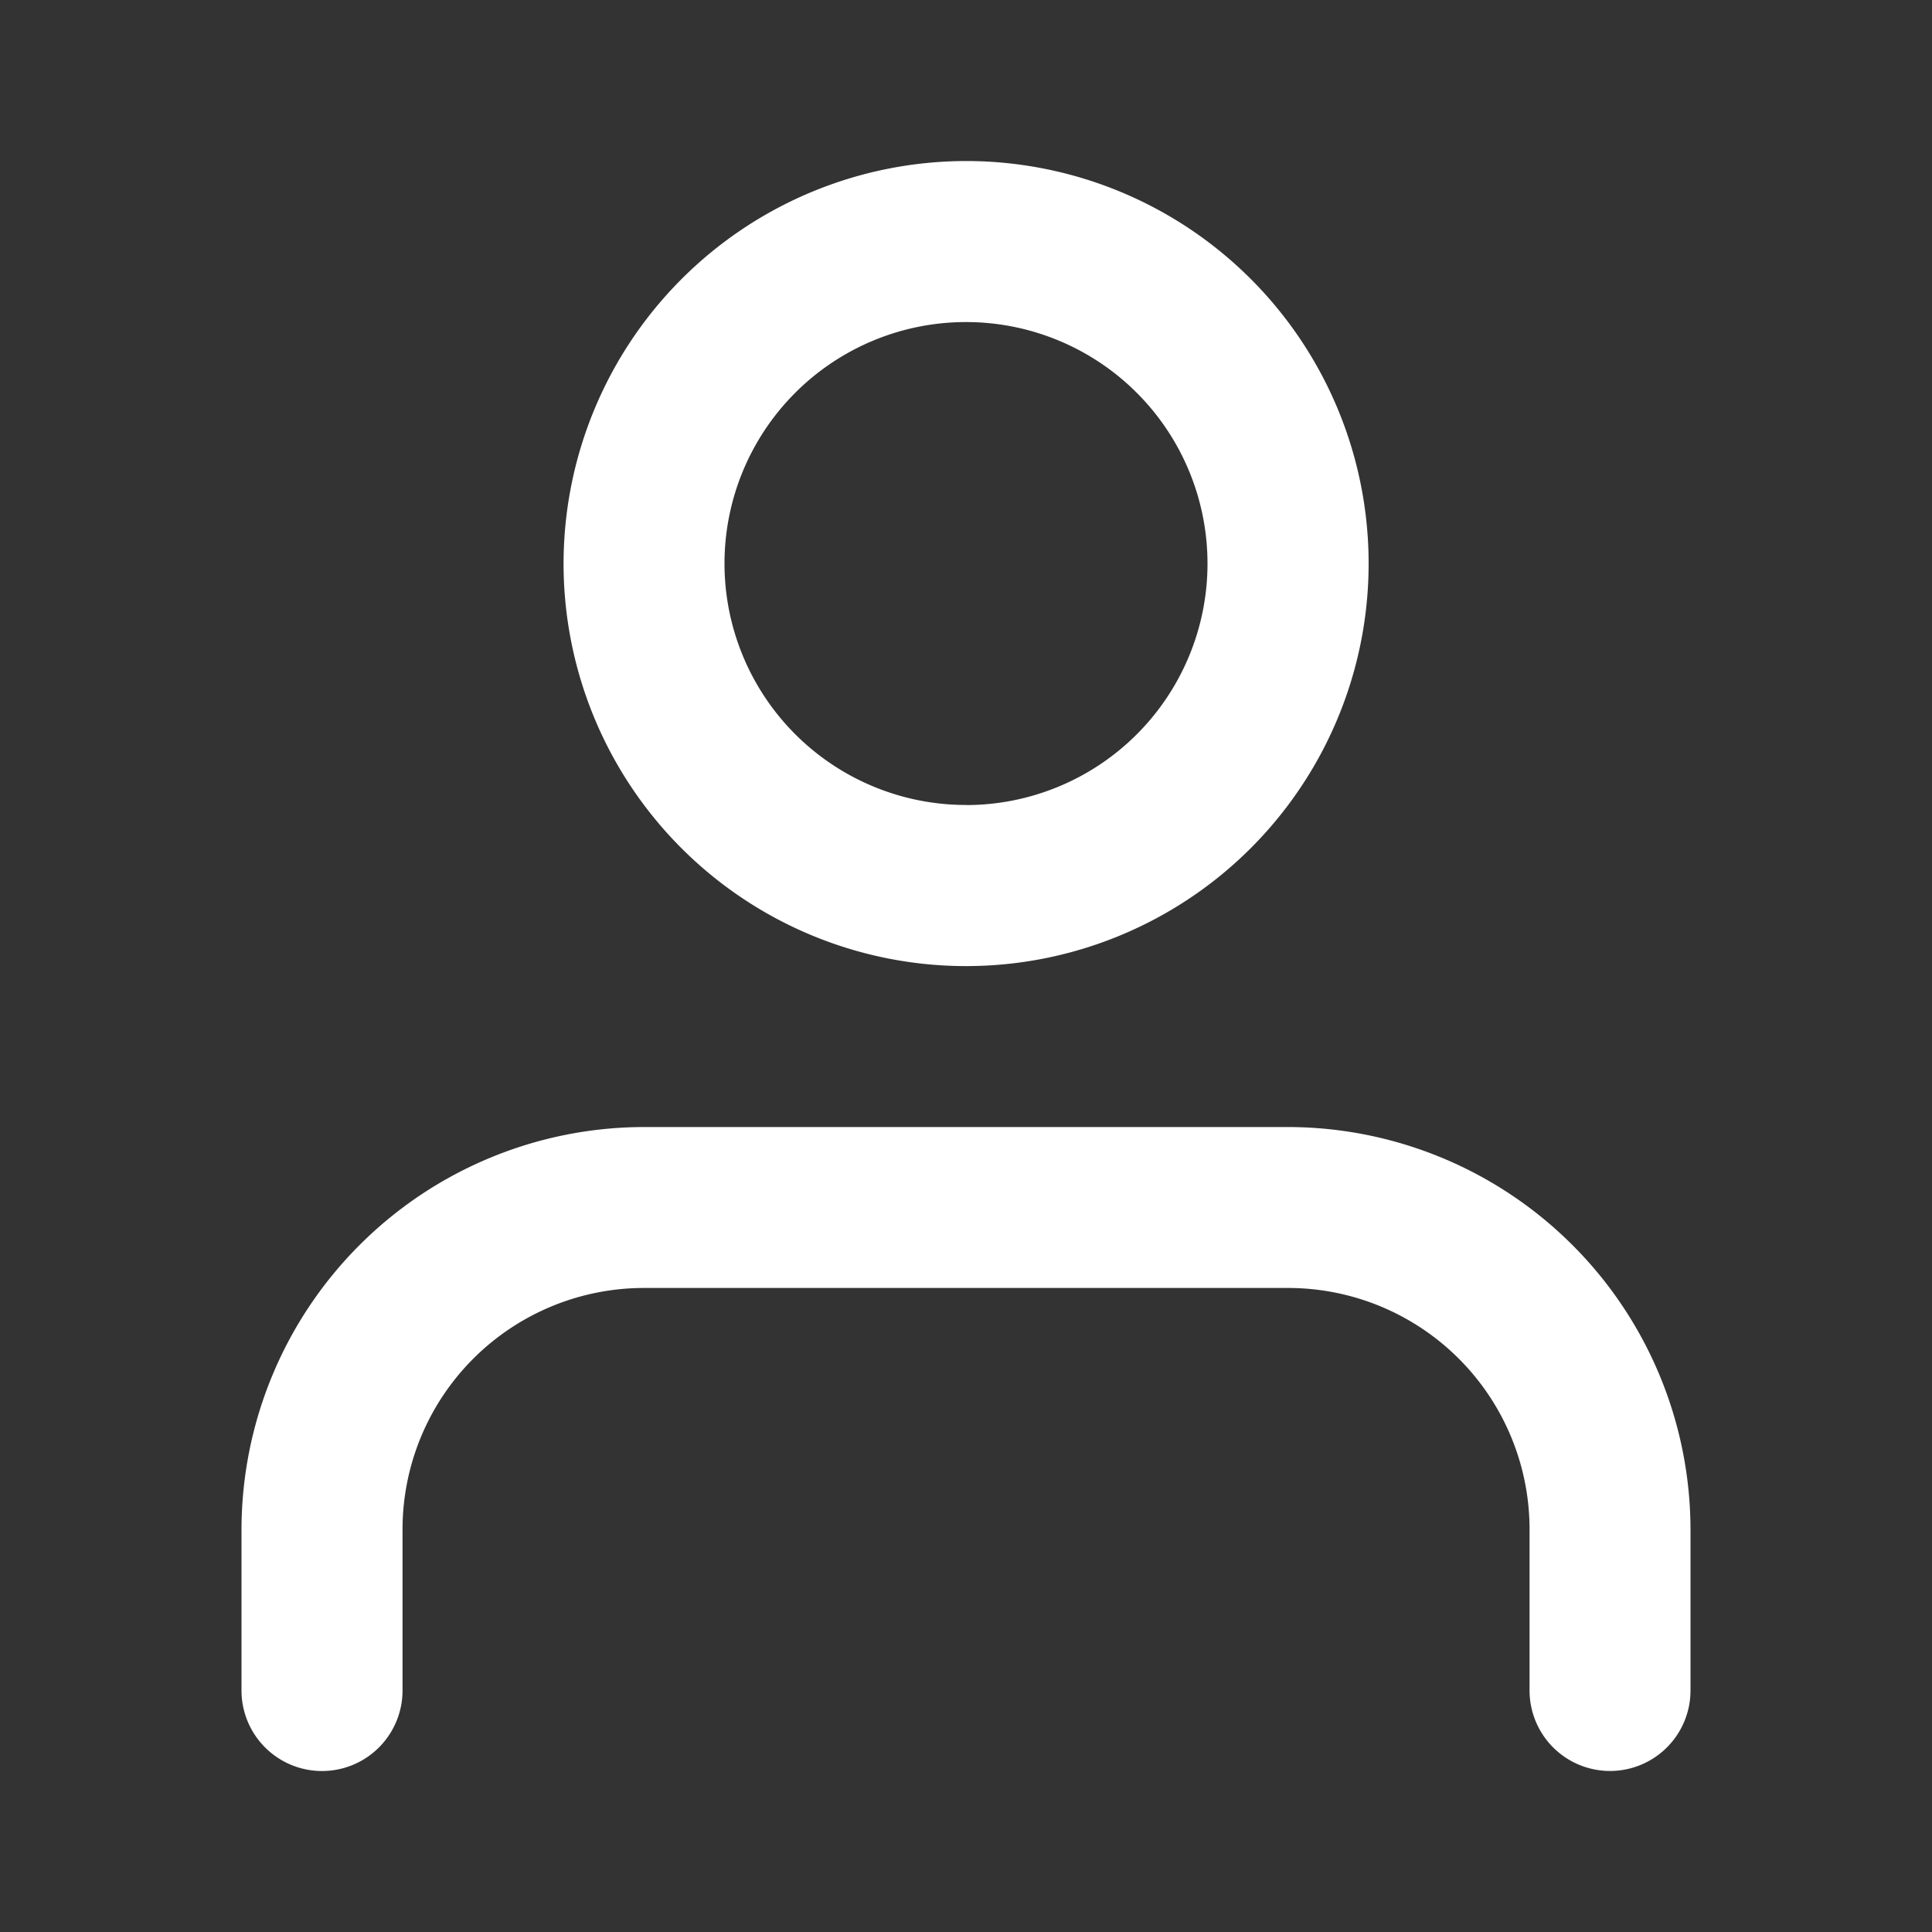
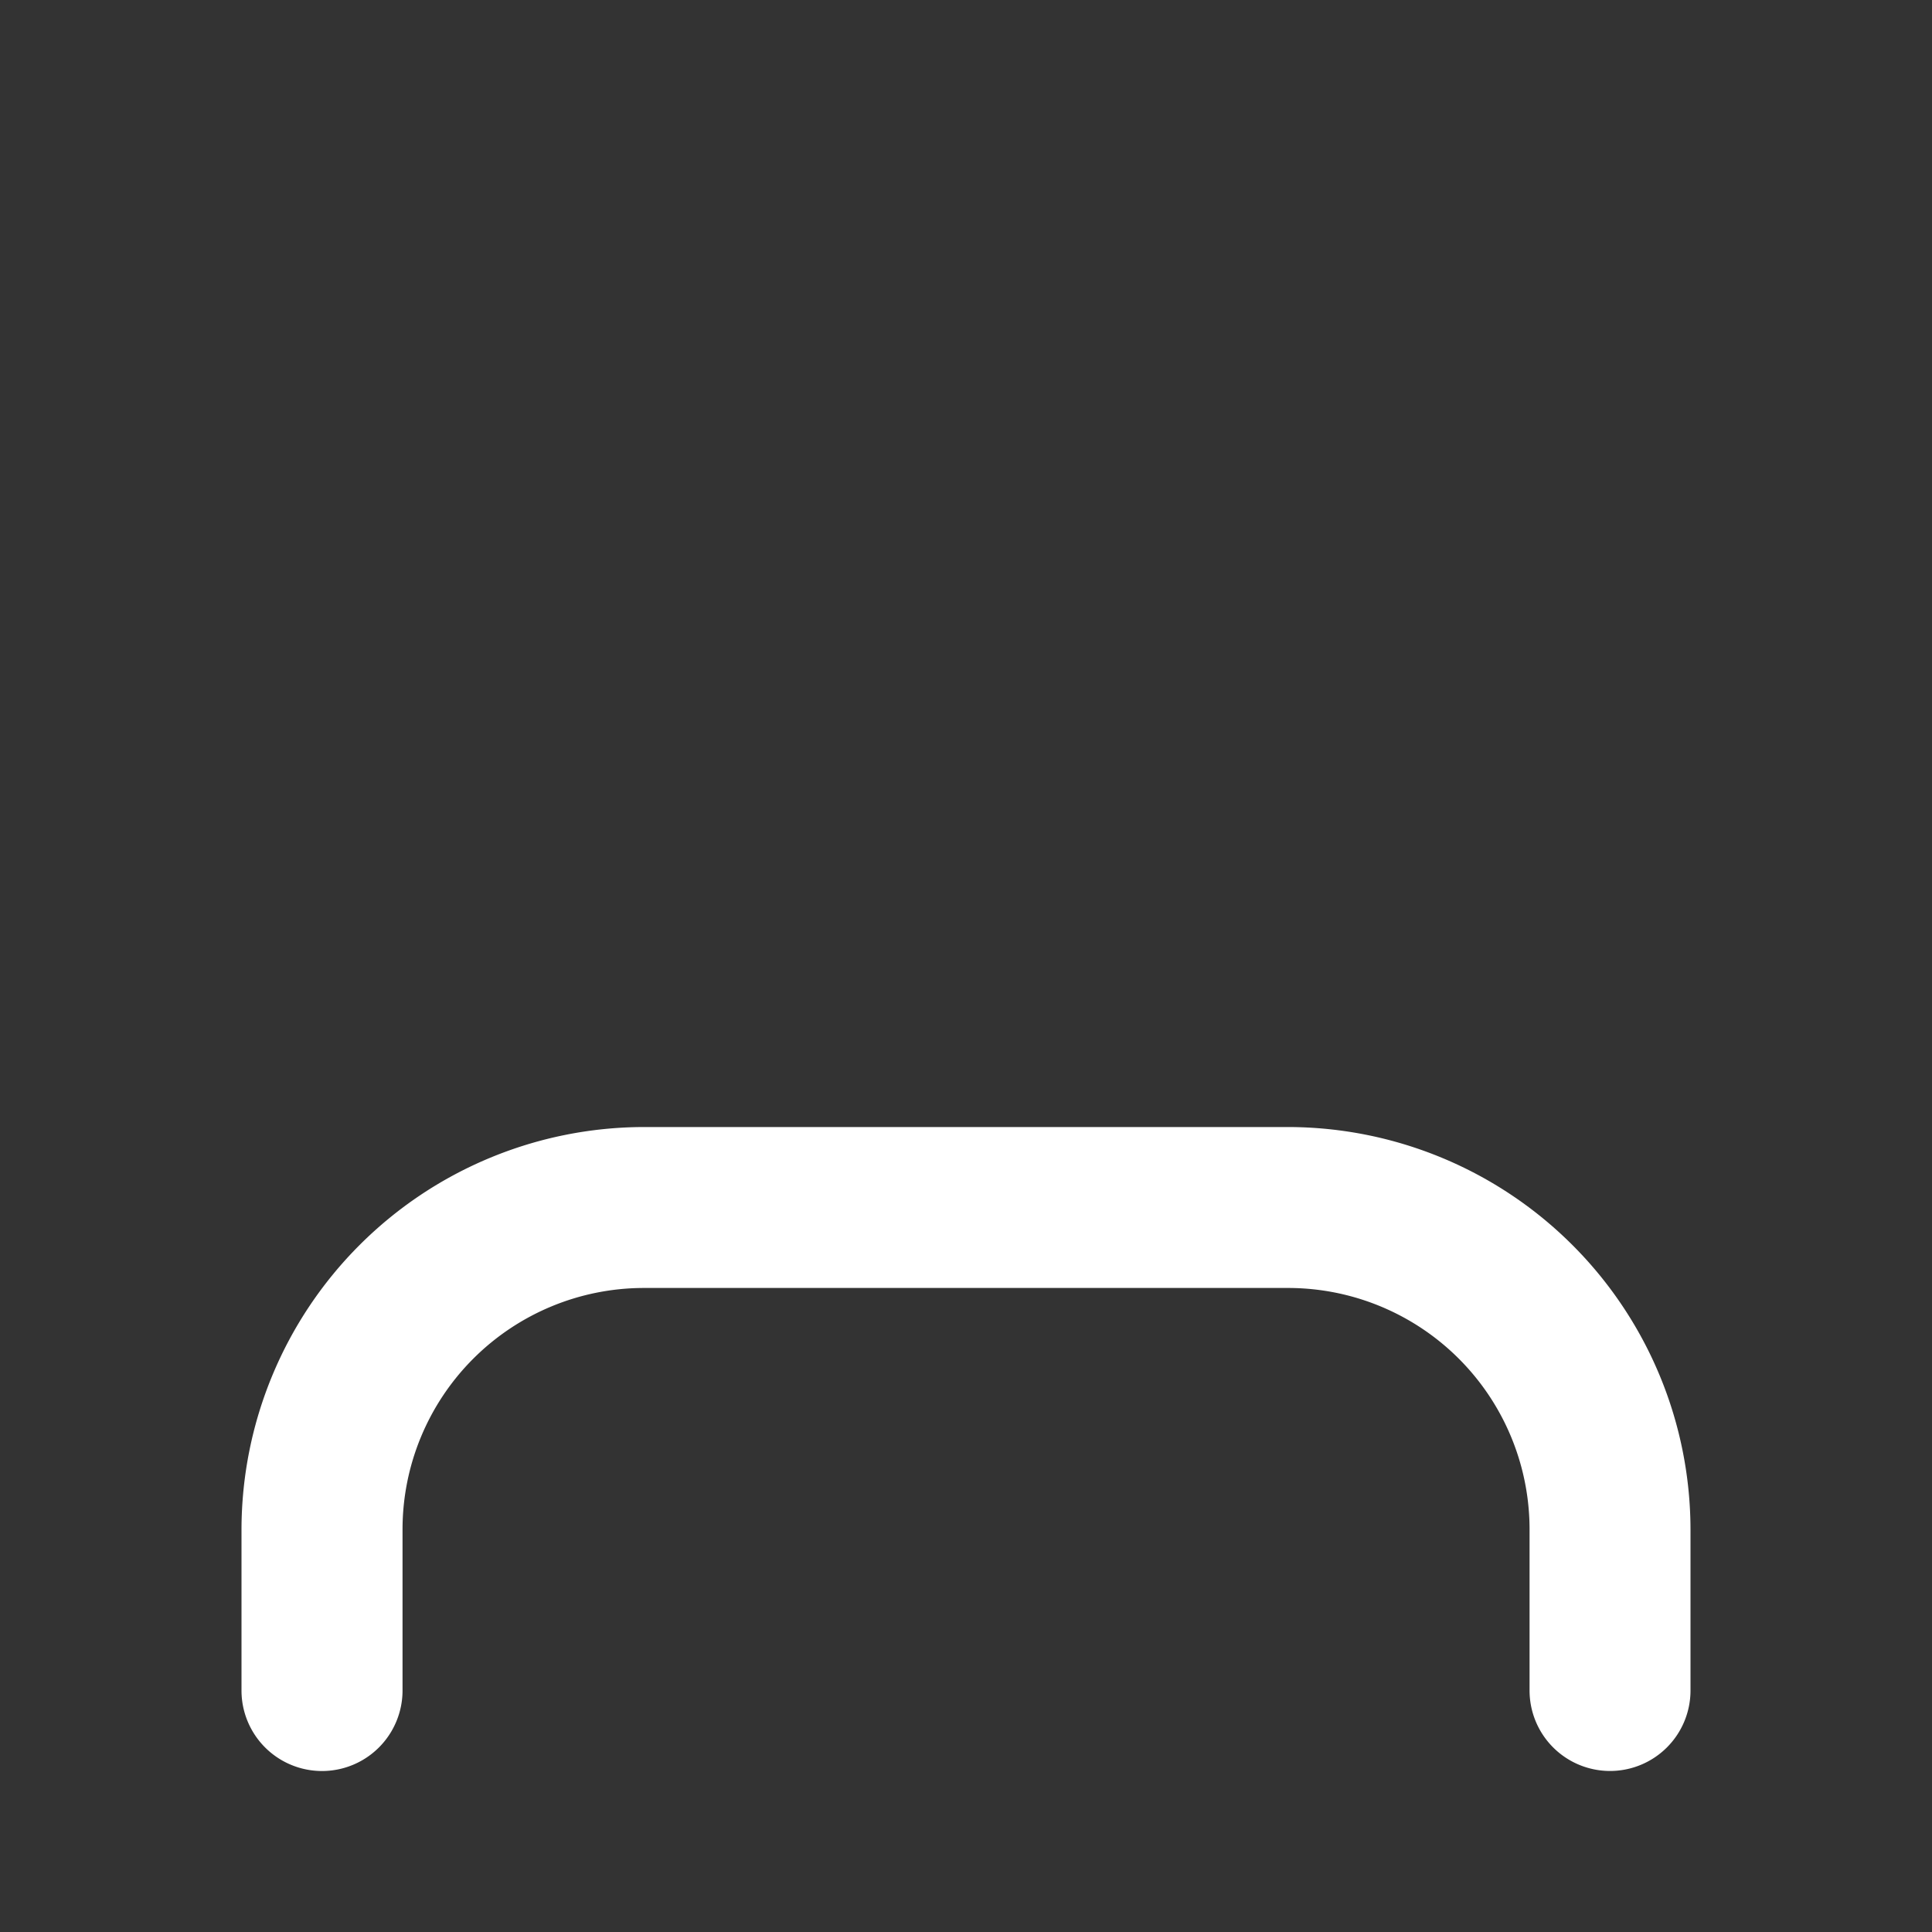
<svg xmlns="http://www.w3.org/2000/svg" width="20" height="20" viewBox="0 0 20 20">
  <rect x="0" y="0" width="20" height="20" fill="#333333" stroke="none" />
  <rect width="20" height="20" fill="#fff" opacity="0" />
  <g transform="translate(1.29 2.499)">
    <path d="M16.667,18.333a.833.833,0,0,1-.833-.833V15.833a2.5,2.5,0,0,0-2.5-2.5H6.667a2.5,2.5,0,0,0-2.5,2.5V17.5a.833.833,0,1,1-1.667,0V15.833a4.172,4.172,0,0,1,4.167-4.166h6.666A4.172,4.172,0,0,1,17.5,15.833V17.5A.833.833,0,0,1,16.667,18.333Z" transform="translate(-1.29 -2.499)" fill="#fff" />
-     <path d="M3.333-.833A4.167,4.167,0,1,1-.833,3.333,4.171,4.171,0,0,1,3.333-.833Zm0,6.667a2.5,2.5,0,1,0-2.5-2.5A2.5,2.5,0,0,0,3.333,5.833Z" transform="translate(5.377 0.001)" fill="#fff" />
  </g>
</svg>